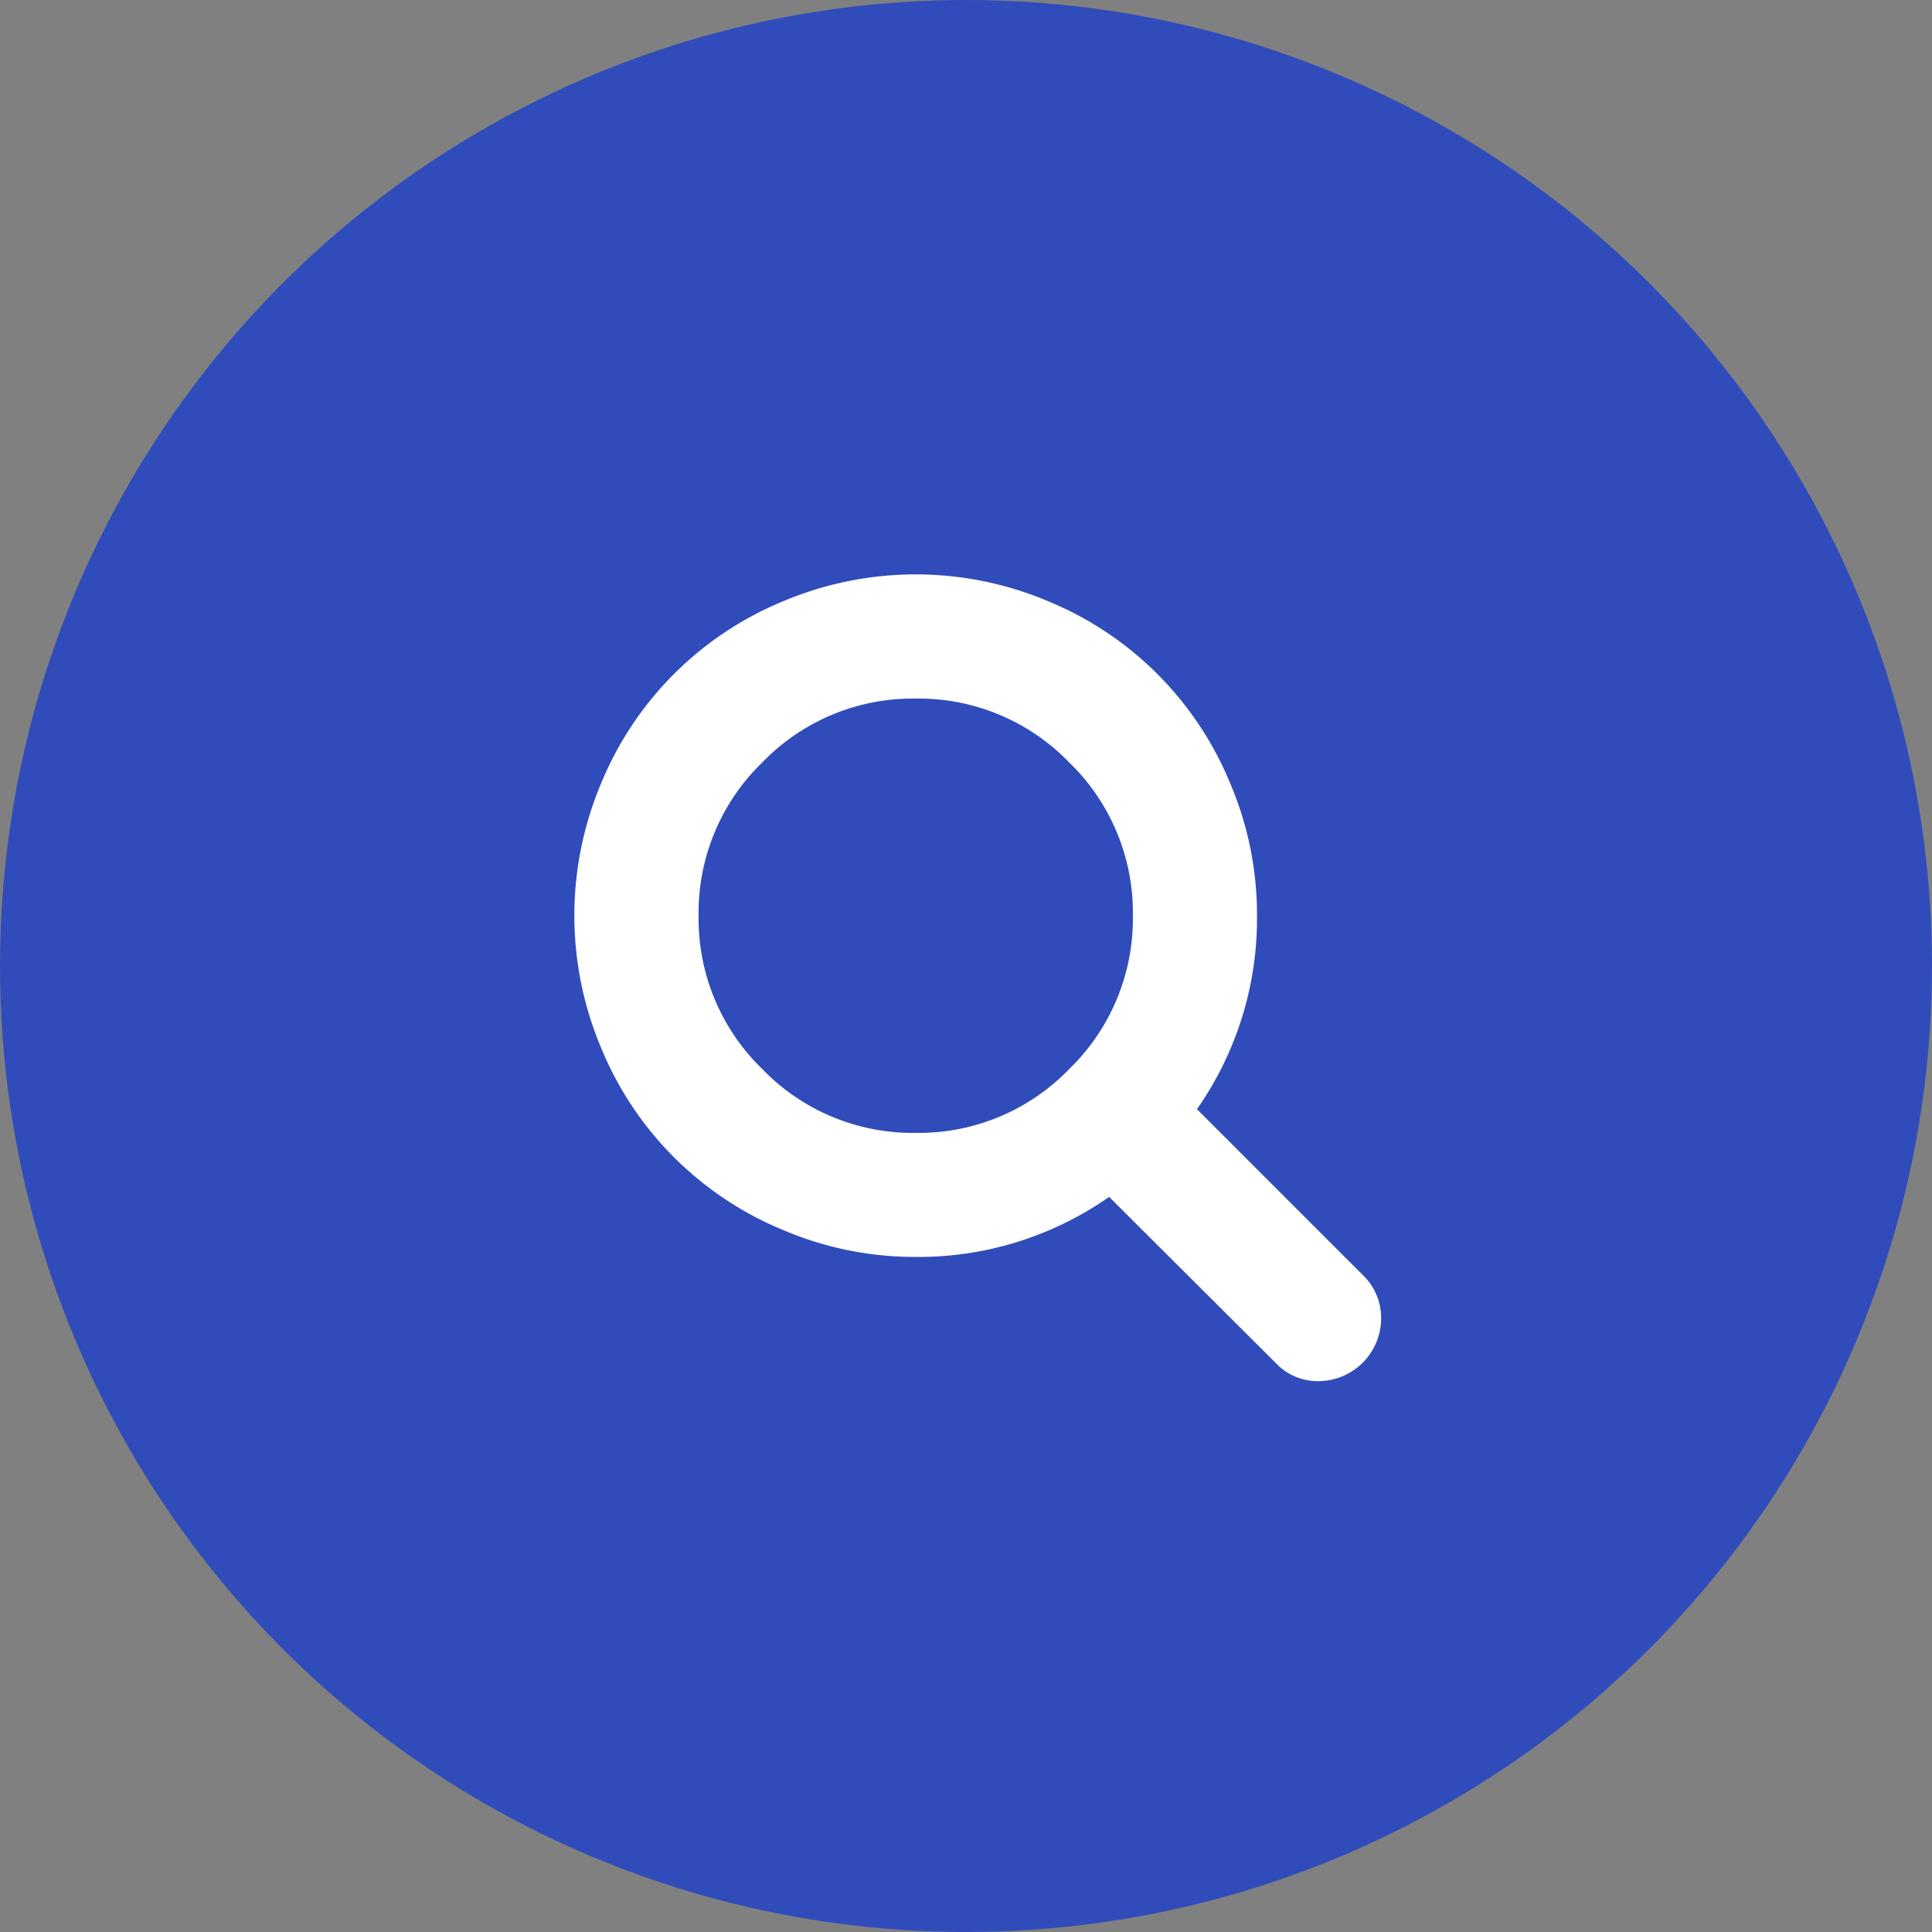
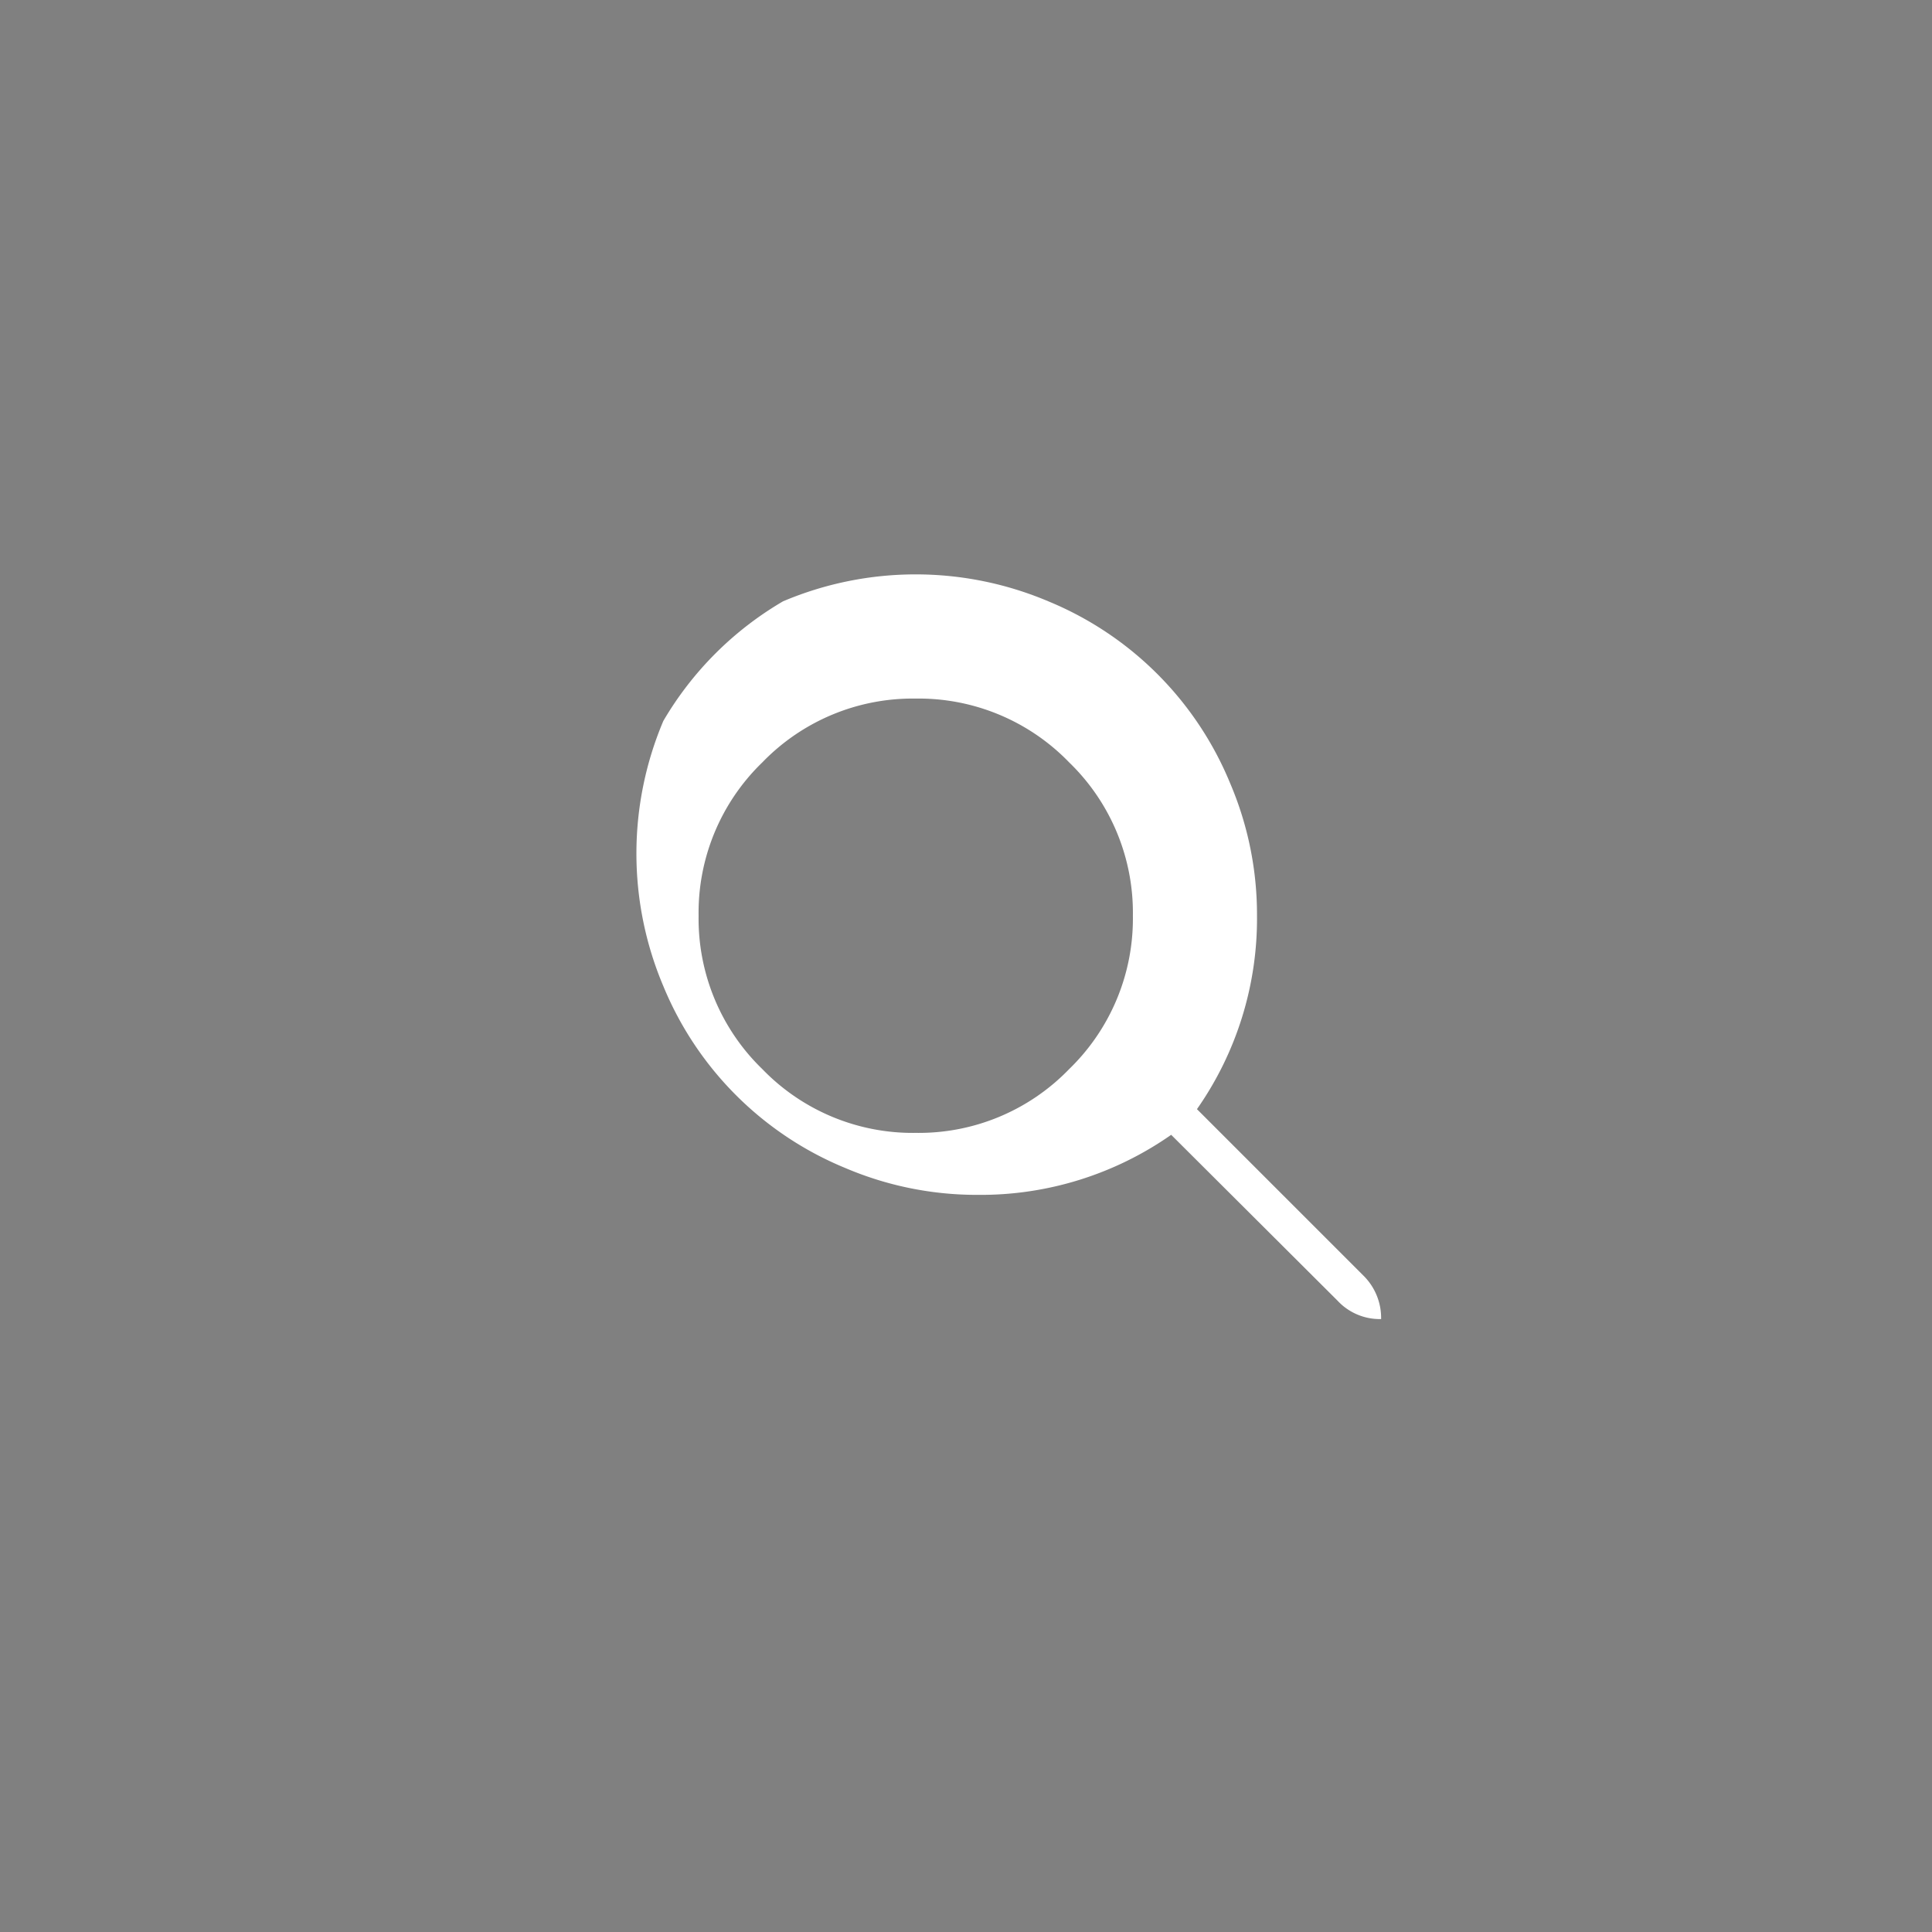
<svg xmlns="http://www.w3.org/2000/svg" width="74" height="74" viewBox="0 0 74 74">
  <rect x="0" y="0" width="74" height="74" fill="#808080" stroke="none" />
  <g id="services1" transform="translate(-381 -2986)">
-     <circle id="Ellipse_3" data-name="Ellipse 3" cx="37" cy="37" r="37" transform="translate(381 2986)" fill="#304cbb" />
-     <path id="search" d="M21.392,13.073A8.012,8.012,0,0,0,18.95,7.2a8.015,8.015,0,0,0-5.877-2.443A8.01,8.01,0,0,0,7.2,7.2a8.01,8.01,0,0,0-2.442,5.878A8.016,8.016,0,0,0,7.2,18.95a8.011,8.011,0,0,0,5.878,2.442A8.008,8.008,0,0,0,18.95,18.95,8.02,8.02,0,0,0,21.392,13.073ZM30.9,28.523A2.41,2.41,0,0,1,28.523,30.9a2.207,2.207,0,0,1-1.671-.706l-6.37-6.351a12.716,12.716,0,0,1-7.409,2.3,12.842,12.842,0,0,1-5.079-1.031,12.8,12.8,0,0,1-6.964-6.964,13.026,13.026,0,0,1,0-10.157A12.8,12.8,0,0,1,7.994,1.031a13.026,13.026,0,0,1,10.157,0,12.8,12.8,0,0,1,6.964,6.964,12.826,12.826,0,0,1,1.031,5.079,12.713,12.713,0,0,1-2.3,7.409l6.37,6.37A2.275,2.275,0,0,1,30.9,28.523Z" transform="translate(403 3008)" fill="#fff" />
+     <path id="search" d="M21.392,13.073A8.012,8.012,0,0,0,18.95,7.2a8.015,8.015,0,0,0-5.877-2.443A8.01,8.01,0,0,0,7.2,7.2a8.01,8.01,0,0,0-2.442,5.878A8.016,8.016,0,0,0,7.2,18.95a8.011,8.011,0,0,0,5.878,2.442A8.008,8.008,0,0,0,18.95,18.95,8.02,8.02,0,0,0,21.392,13.073ZM30.9,28.523a2.207,2.207,0,0,1-1.671-.706l-6.37-6.351a12.716,12.716,0,0,1-7.409,2.3,12.842,12.842,0,0,1-5.079-1.031,12.8,12.8,0,0,1-6.964-6.964,13.026,13.026,0,0,1,0-10.157A12.8,12.8,0,0,1,7.994,1.031a13.026,13.026,0,0,1,10.157,0,12.8,12.8,0,0,1,6.964,6.964,12.826,12.826,0,0,1,1.031,5.079,12.713,12.713,0,0,1-2.3,7.409l6.37,6.37A2.275,2.275,0,0,1,30.9,28.523Z" transform="translate(403 3008)" fill="#fff" />
  </g>
</svg>